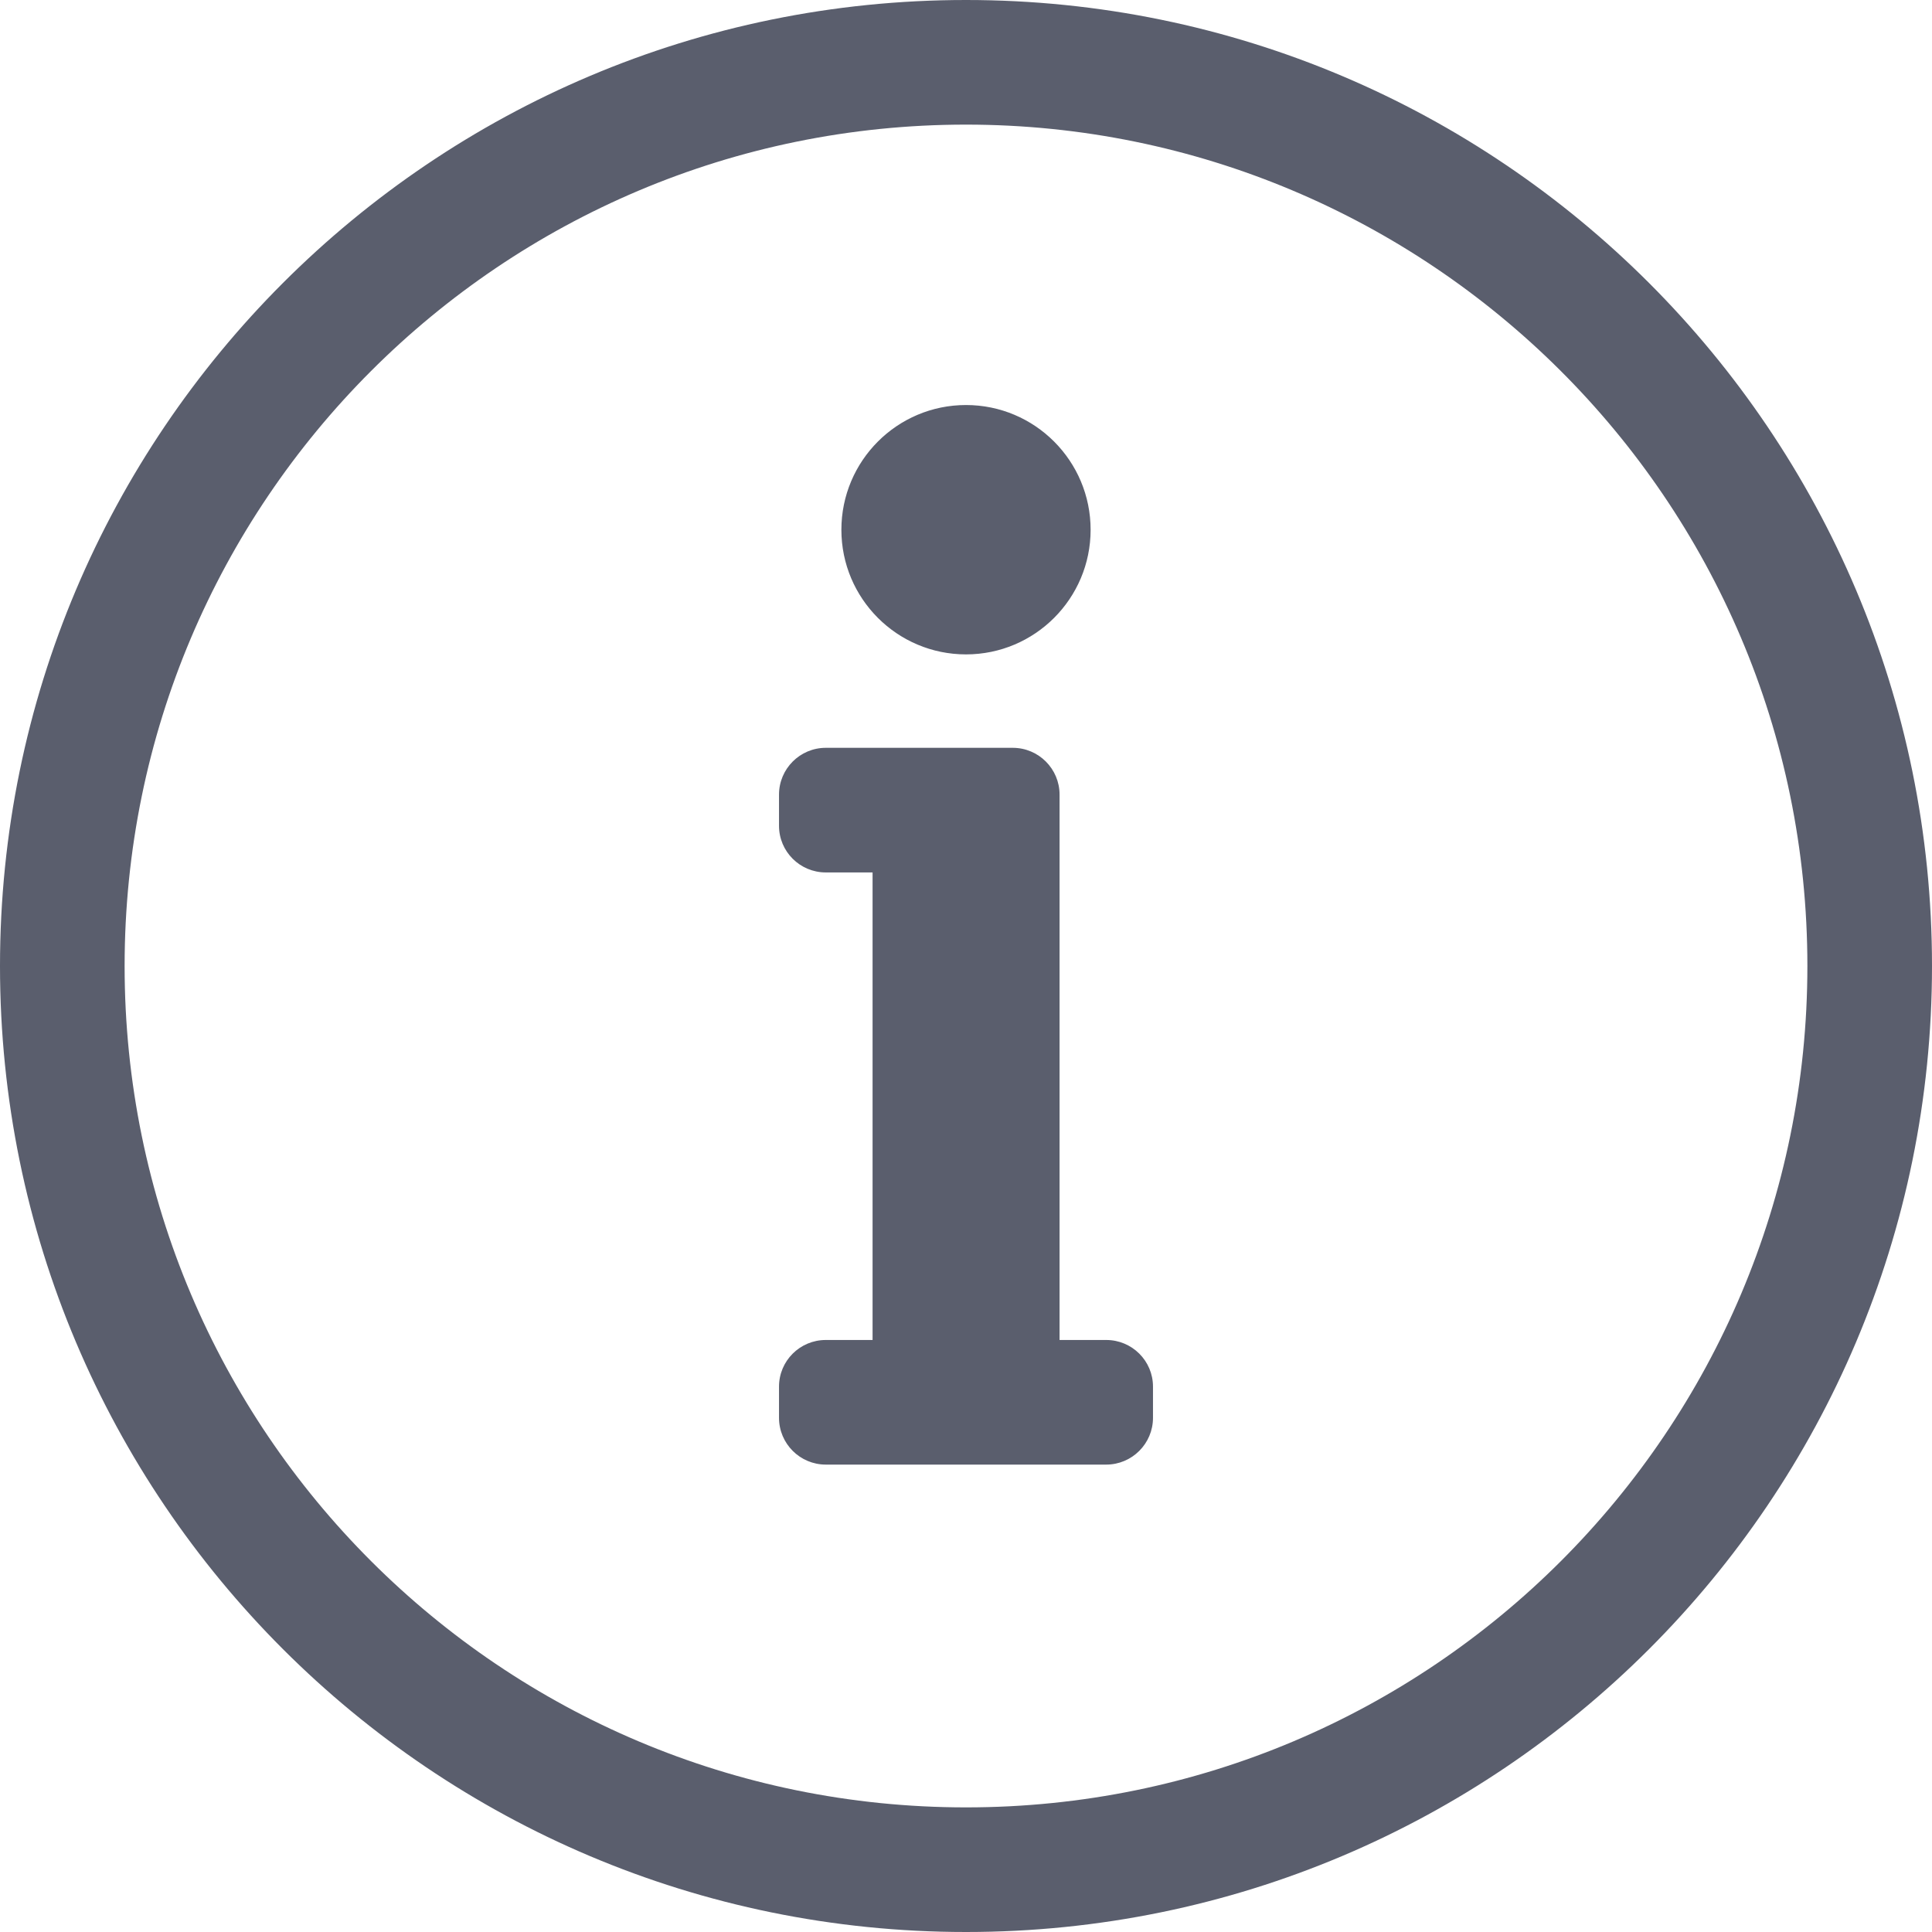
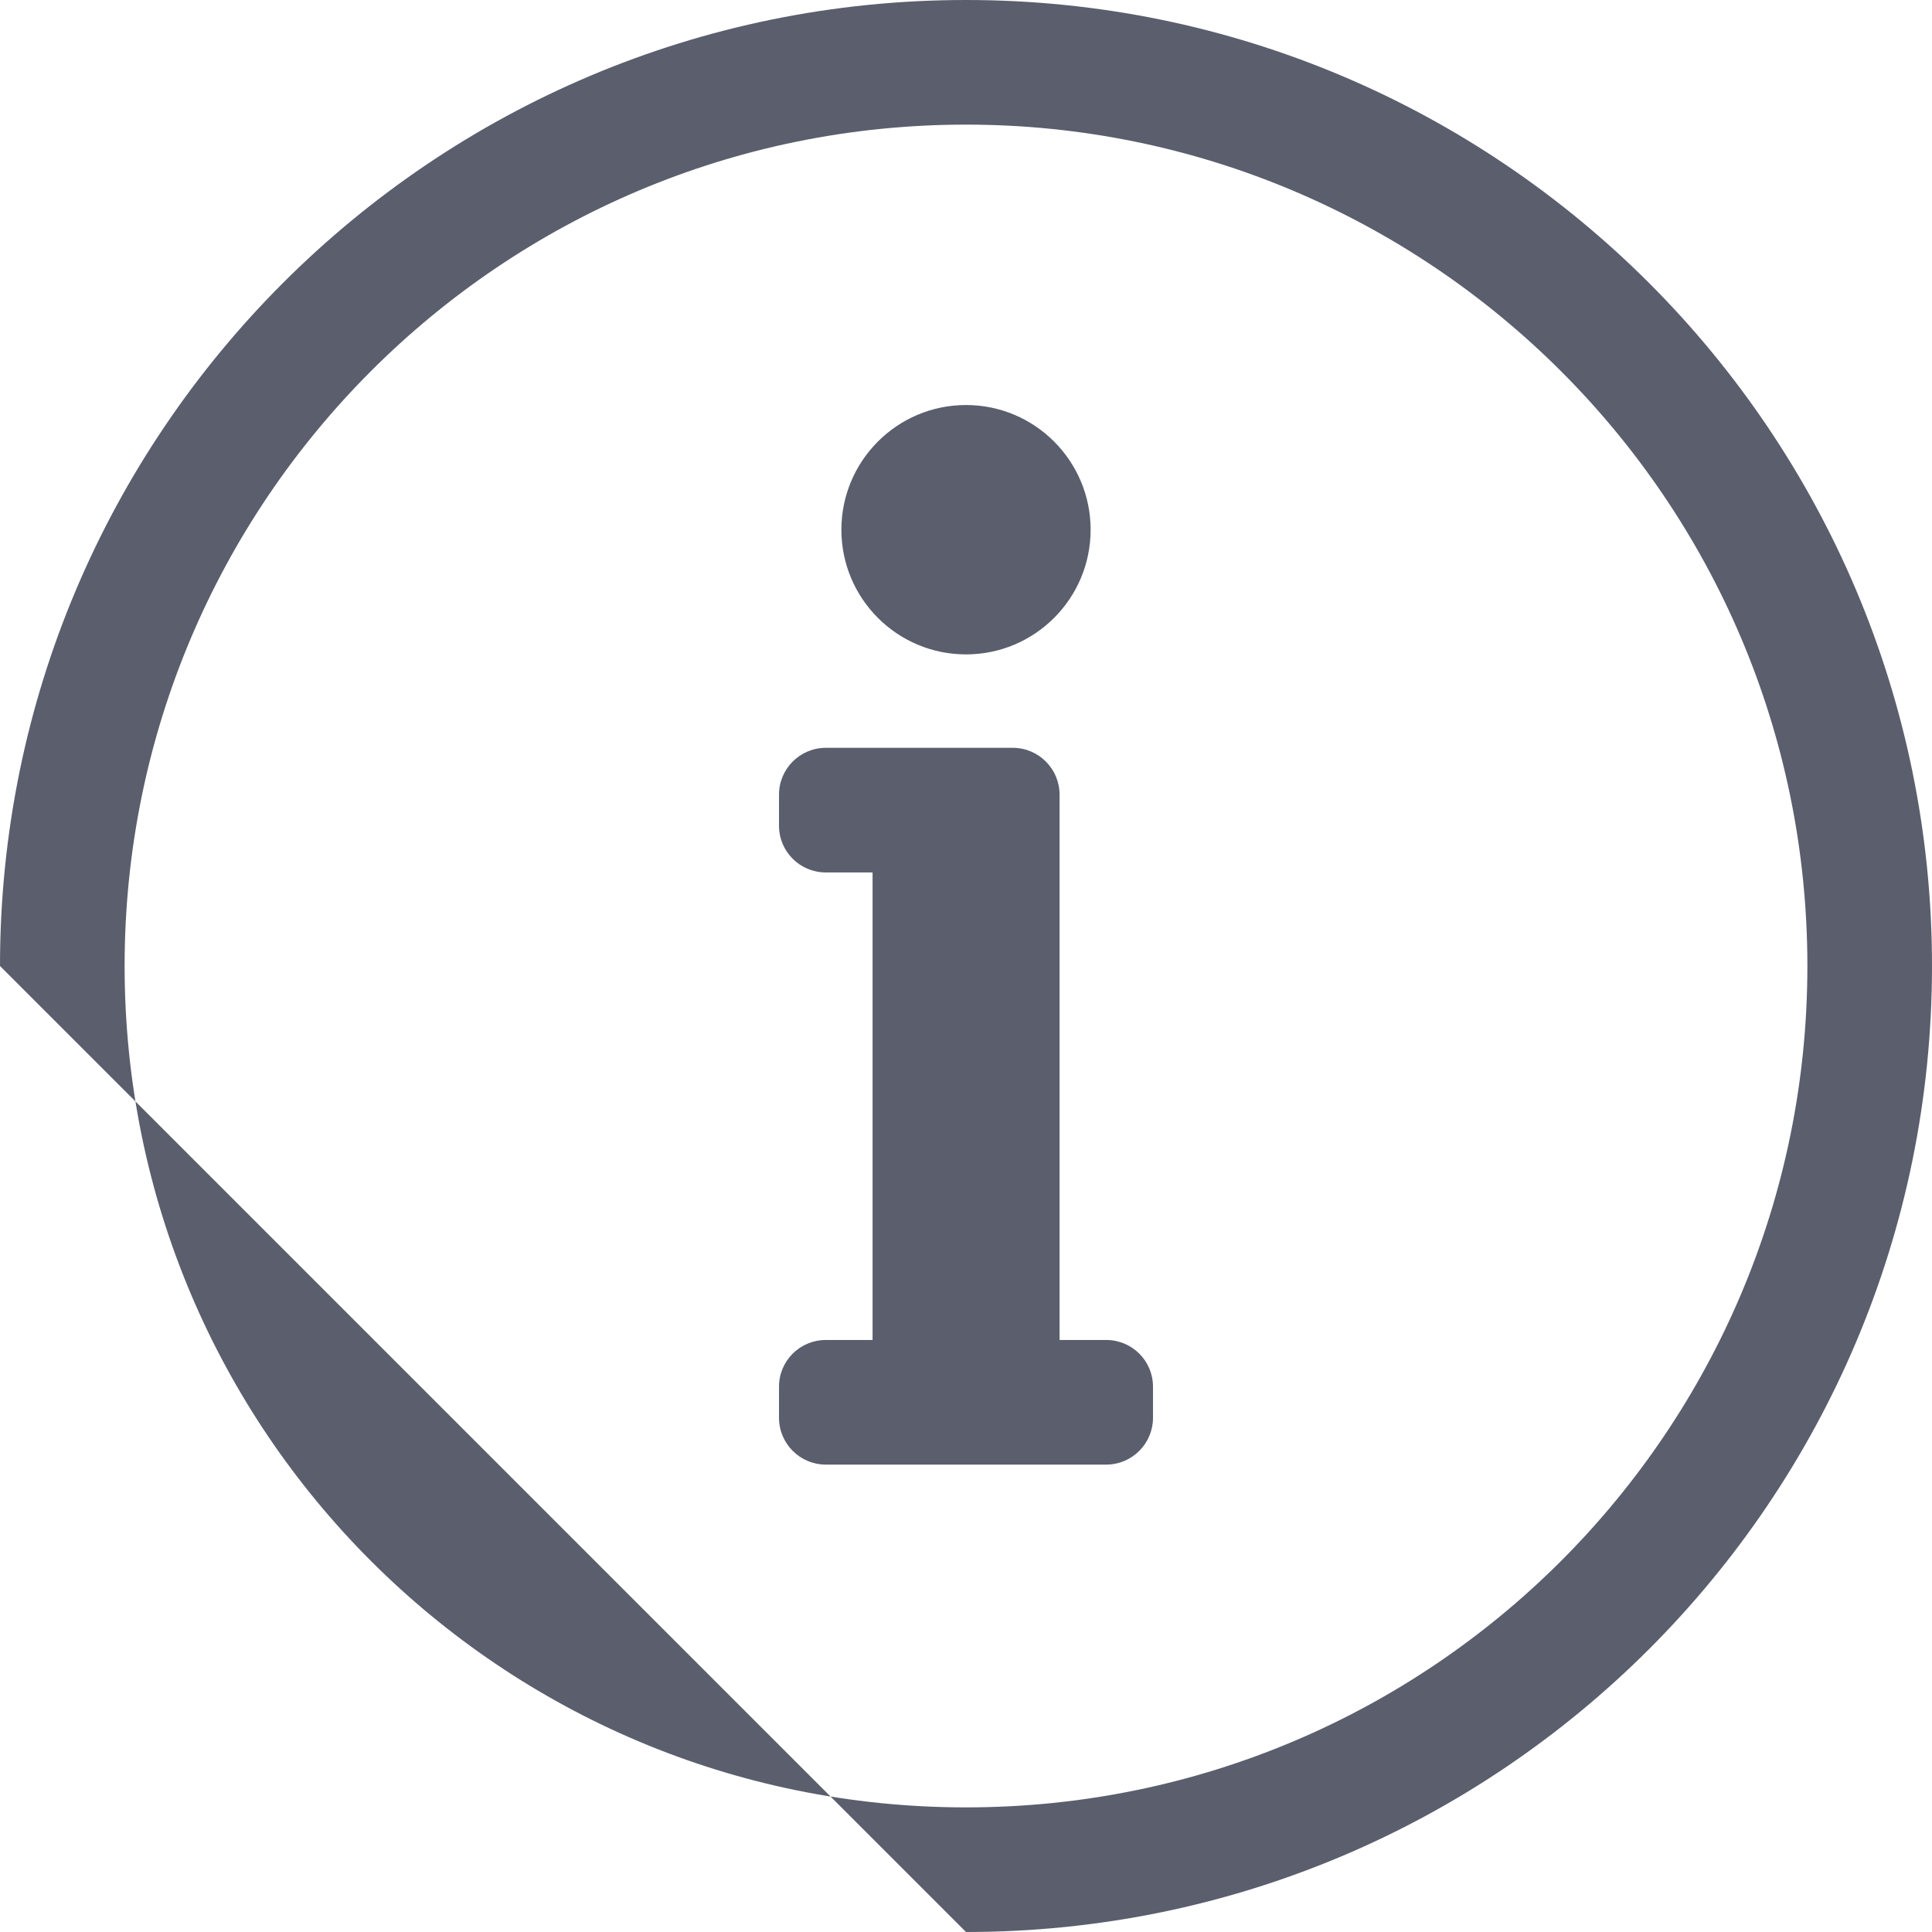
<svg xmlns="http://www.w3.org/2000/svg" width="14" height="14" viewBox="0 0 14 14" fill="none">
-   <path fill-rule="evenodd" clip-rule="evenodd" d="M0 7C0 3.135 3.134 0 7 0C10.866 0 14 3.135 14 7C14 10.867 10.866 14 7 14C3.134 14 0 10.867 0 7ZM13.097 7C13.097 3.615 10.348 0.903 7 0.903C3.63 0.903 0.903 3.635 0.903 7C0.903 10.371 3.634 13.097 7 13.097C10.37 13.097 13.097 10.367 13.097 7ZM5.984 9.71H6.323V6.322H5.984C5.797 6.322 5.645 6.171 5.645 5.984V5.758C5.645 5.571 5.797 5.419 5.984 5.419H7.339C7.526 5.419 7.678 5.571 7.678 5.758V9.71H8.016C8.203 9.71 8.355 9.861 8.355 10.048V10.274C8.355 10.461 8.203 10.613 8.016 10.613H5.984C5.797 10.613 5.645 10.461 5.645 10.274V10.048C5.645 9.861 5.797 9.71 5.984 9.71ZM6.097 3.839C6.097 3.34 6.501 2.935 7 2.935C7.499 2.935 7.903 3.34 7.903 3.839C7.903 4.337 7.499 4.742 7 4.742C6.501 4.742 6.097 4.337 6.097 3.839Z" fill="#5A5E6D" />
+   <path fill-rule="evenodd" clip-rule="evenodd" d="M0 7C0 3.135 3.134 0 7 0C10.866 0 14 3.135 14 7C14 10.867 10.866 14 7 14ZM13.097 7C13.097 3.615 10.348 0.903 7 0.903C3.63 0.903 0.903 3.635 0.903 7C0.903 10.371 3.634 13.097 7 13.097C10.37 13.097 13.097 10.367 13.097 7ZM5.984 9.71H6.323V6.322H5.984C5.797 6.322 5.645 6.171 5.645 5.984V5.758C5.645 5.571 5.797 5.419 5.984 5.419H7.339C7.526 5.419 7.678 5.571 7.678 5.758V9.71H8.016C8.203 9.71 8.355 9.861 8.355 10.048V10.274C8.355 10.461 8.203 10.613 8.016 10.613H5.984C5.797 10.613 5.645 10.461 5.645 10.274V10.048C5.645 9.861 5.797 9.71 5.984 9.71ZM6.097 3.839C6.097 3.34 6.501 2.935 7 2.935C7.499 2.935 7.903 3.34 7.903 3.839C7.903 4.337 7.499 4.742 7 4.742C6.501 4.742 6.097 4.337 6.097 3.839Z" fill="#5A5E6D" />
</svg>